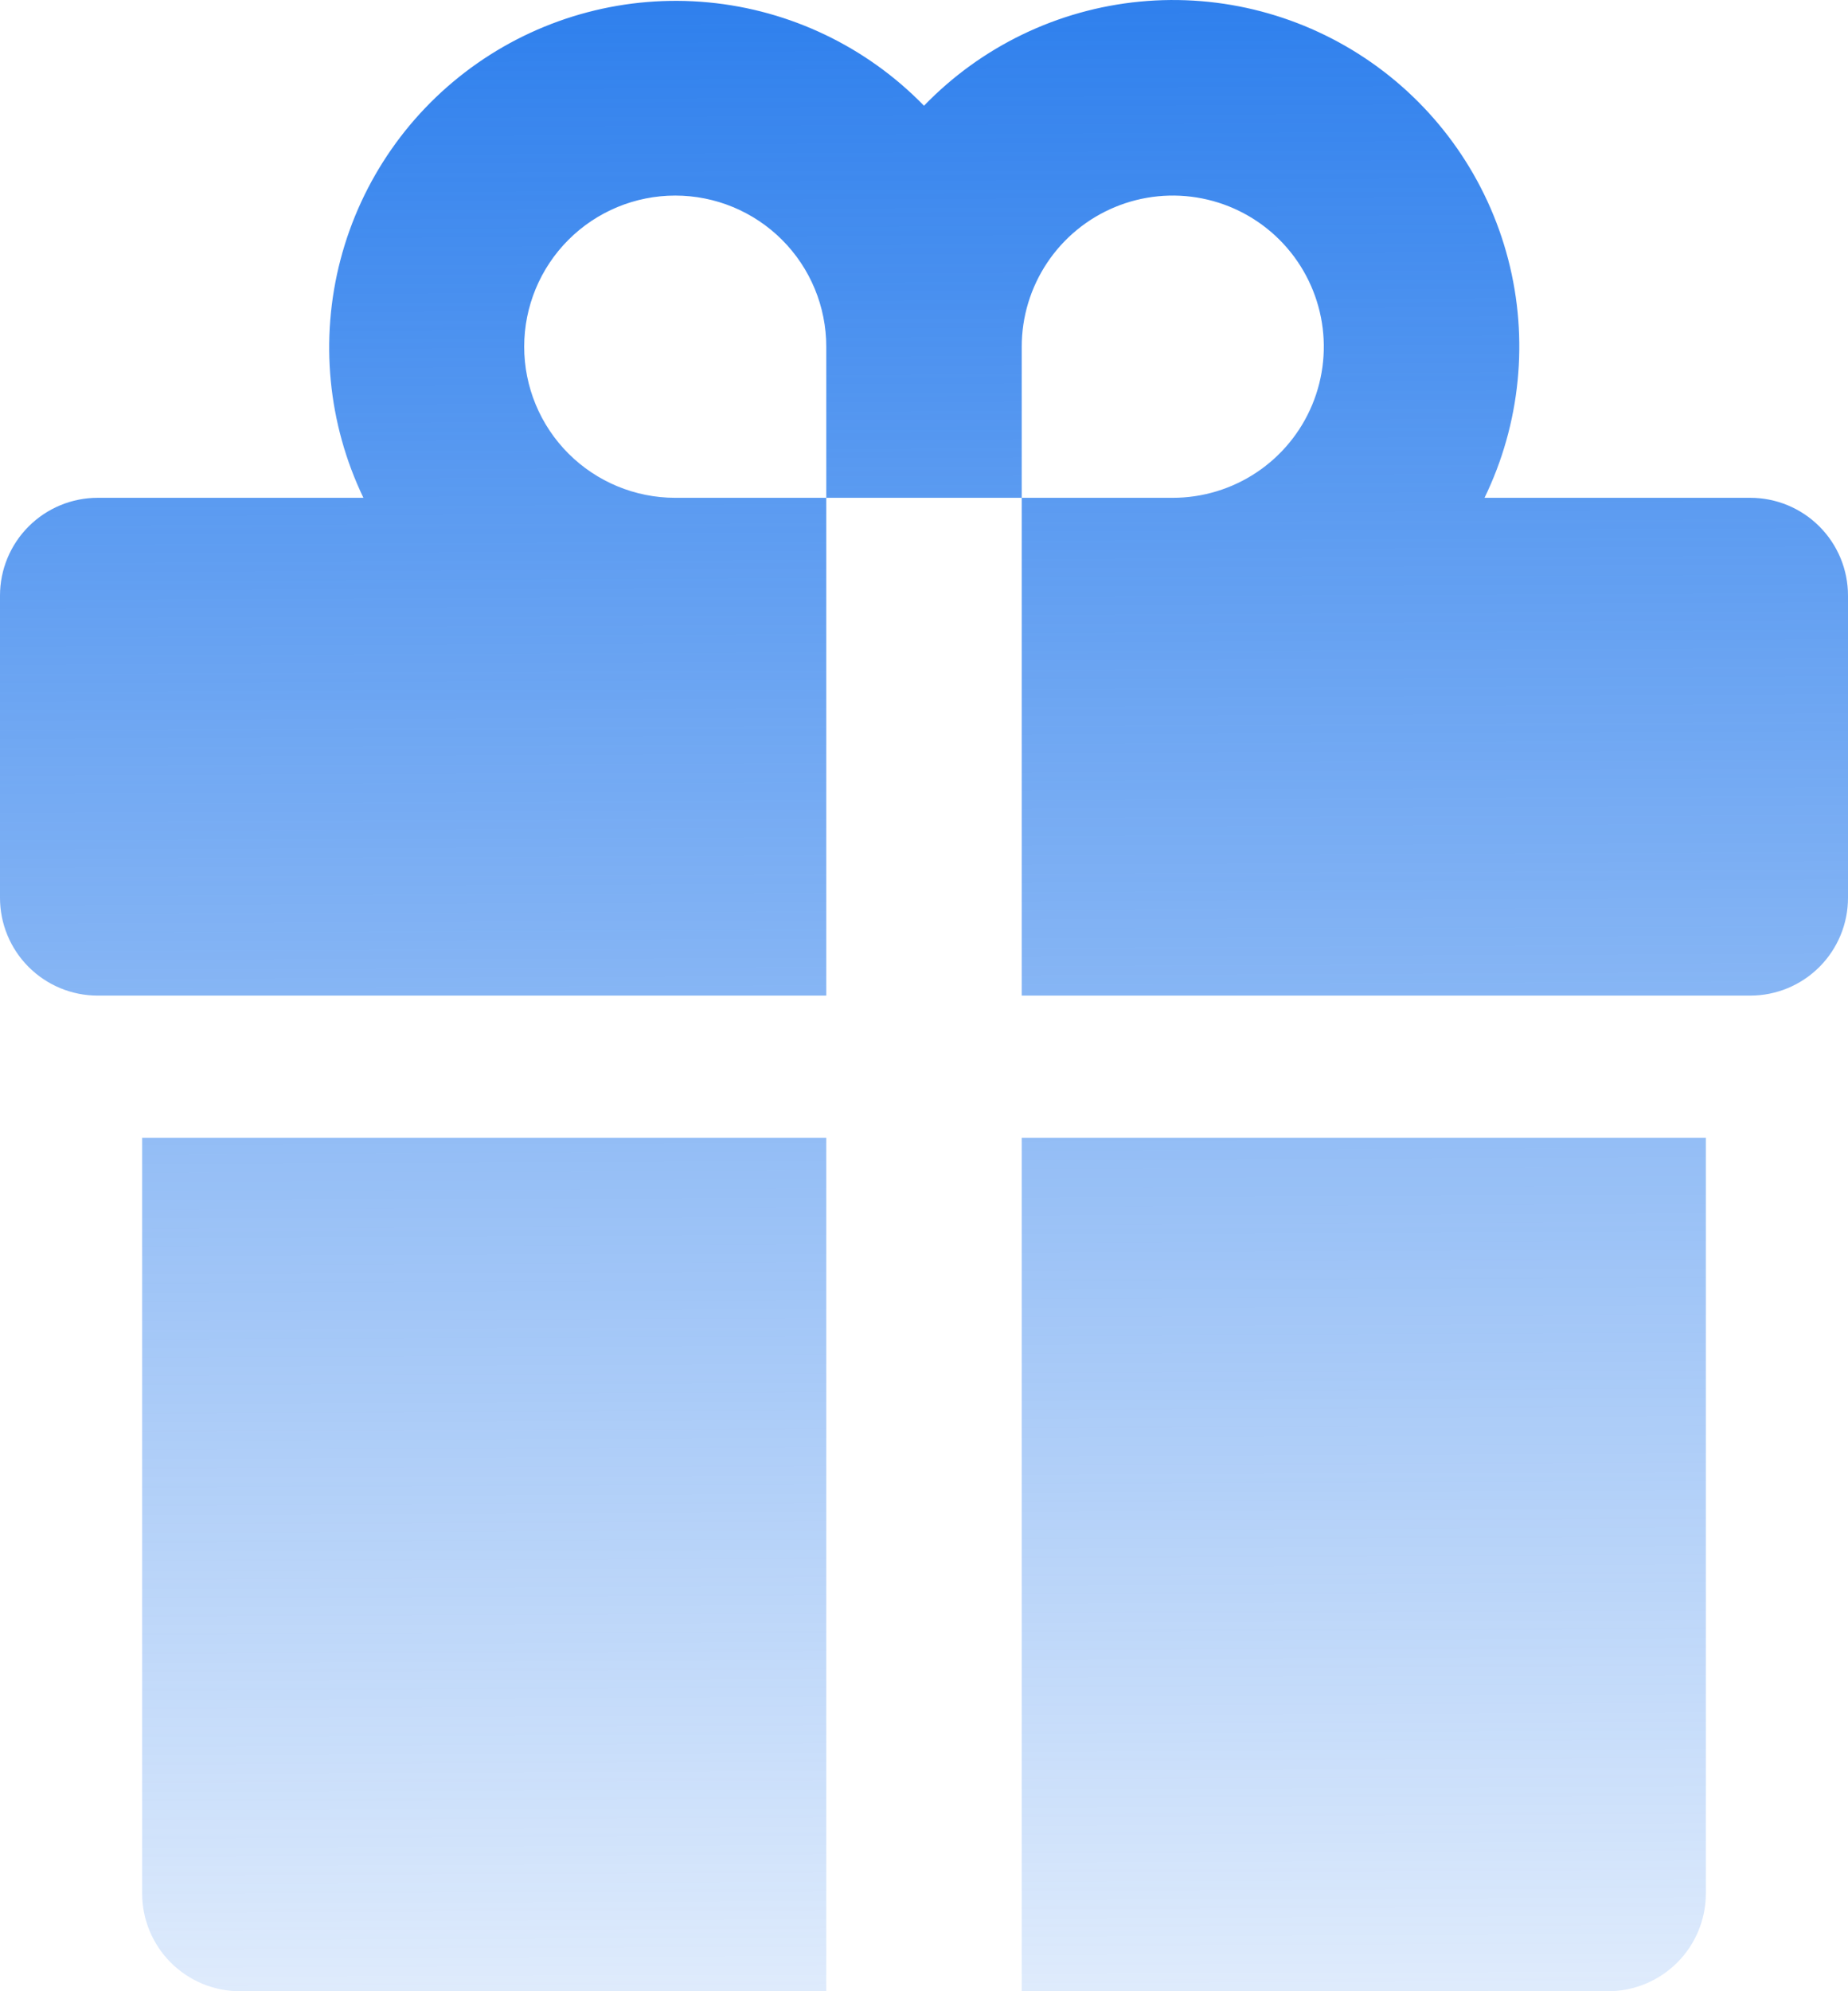
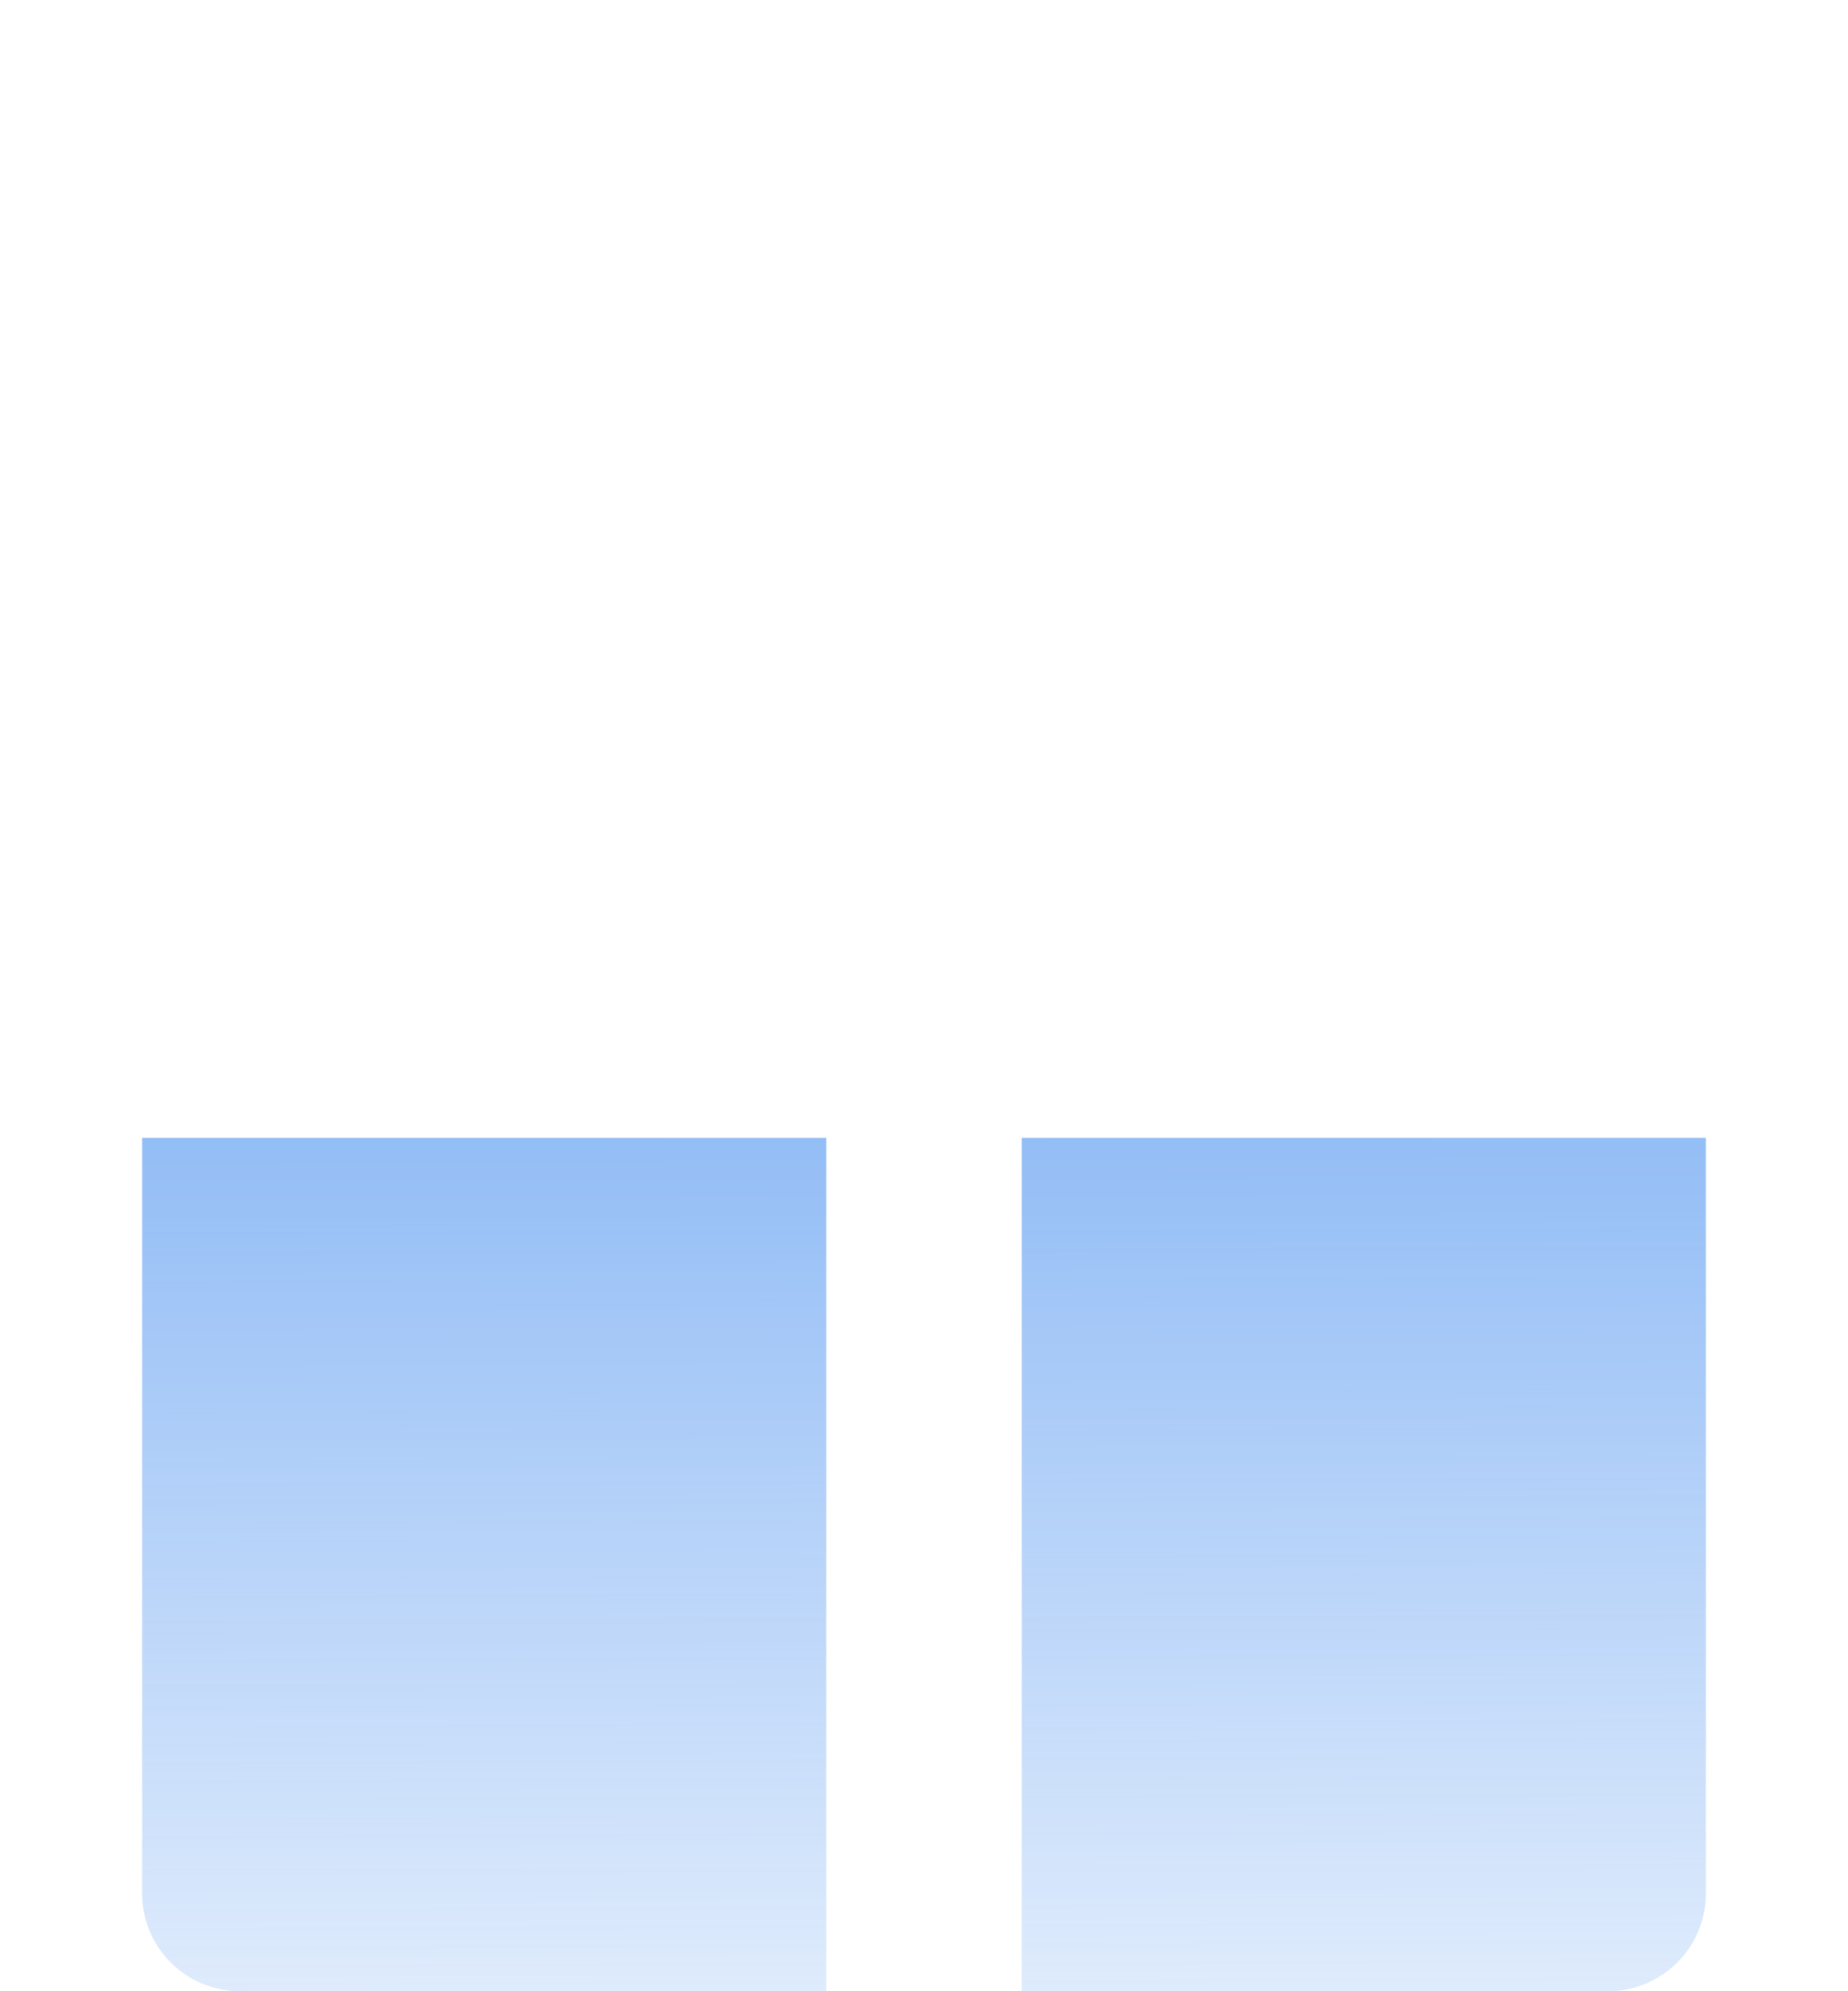
<svg xmlns="http://www.w3.org/2000/svg" width="416" height="448" viewBox="0 0 416 448" fill="none">
-   <path d="M186 112H230V224H394C399.835 224 405.431 221.682 409.556 217.556C413.682 213.43 416 207.835 416 202V134C416 128.165 413.682 122.569 409.556 118.444C405.431 114.318 399.835 112 394 112H334.18C342.281 95.316 344.167 76.29 339.501 58.34C334.835 40.391 323.921 24.693 308.721 14.066C293.52 3.44 275.029 -1.419 256.568 0.364C238.107 2.146 220.887 10.452 208 23.79C195.091 10.525 177.885 2.283 159.458 0.537C141.031 -1.208 122.584 3.656 107.413 14.26C92.243 24.865 81.338 40.519 76.647 58.424C71.957 76.33 73.787 95.32 81.81 112H22C16.165 112 10.569 114.318 6.444 118.444C2.318 122.569 0 128.165 0 134V202C0 207.835 2.318 213.43 6.444 217.556C8.487 219.599 10.912 221.22 13.581 222.325C16.25 223.431 19.111 224 22 224H186V112ZM230 78C230 71.275 231.994 64.702 235.73 59.111C239.466 53.519 244.776 49.161 250.989 46.588C257.201 44.015 264.038 43.341 270.633 44.653C277.228 45.965 283.287 49.203 288.042 53.958C292.797 58.713 296.035 64.772 297.347 71.367C298.659 77.962 297.985 84.799 295.412 91.011C292.839 97.224 288.481 102.534 282.889 106.27C277.298 110.006 270.725 112 264 112H230V78ZM118 78C118 68.983 121.582 60.334 127.958 53.958C134.335 47.582 142.983 44 152 44C161.017 44 169.665 47.582 176.042 53.958C182.418 60.334 186 68.983 186 78V112H152C142.983 112 134.335 108.418 127.958 102.042C121.582 95.665 118 87.017 118 78Z" fill="url(#paint0_linear_1508_716)" />
  <path d="M230 448H362C367.835 448 373.431 445.682 377.556 441.556C381.682 437.43 384 431.835 384 426V256H230V448Z" fill="url(#paint1_linear_1508_716)" />
  <path d="M32 426C32 431.835 34.318 437.43 38.444 441.556C42.569 445.682 48.165 448 54 448H186V256H32V426Z" fill="url(#paint2_linear_1508_716)" />
  <defs>
    <linearGradient id="paint0_linear_1508_716" x1="208" y1="0.003" x2="210.051" y2="530.52" gradientUnits="userSpaceOnUse">
      <stop stop-color="#2F80ED" />
      <stop offset="1" stop-color="#2F80ED" stop-opacity="0" />
    </linearGradient>
    <linearGradient id="paint1_linear_1508_716" x1="208" y1="0.003" x2="210.051" y2="530.52" gradientUnits="userSpaceOnUse">
      <stop stop-color="#2F80ED" />
      <stop offset="1" stop-color="#2F80ED" stop-opacity="0" />
    </linearGradient>
    <linearGradient id="paint2_linear_1508_716" x1="208" y1="0.003" x2="210.051" y2="530.52" gradientUnits="userSpaceOnUse">
      <stop stop-color="#2F80ED" />
      <stop offset="1" stop-color="#2F80ED" stop-opacity="0" />
    </linearGradient>
  </defs>
</svg>